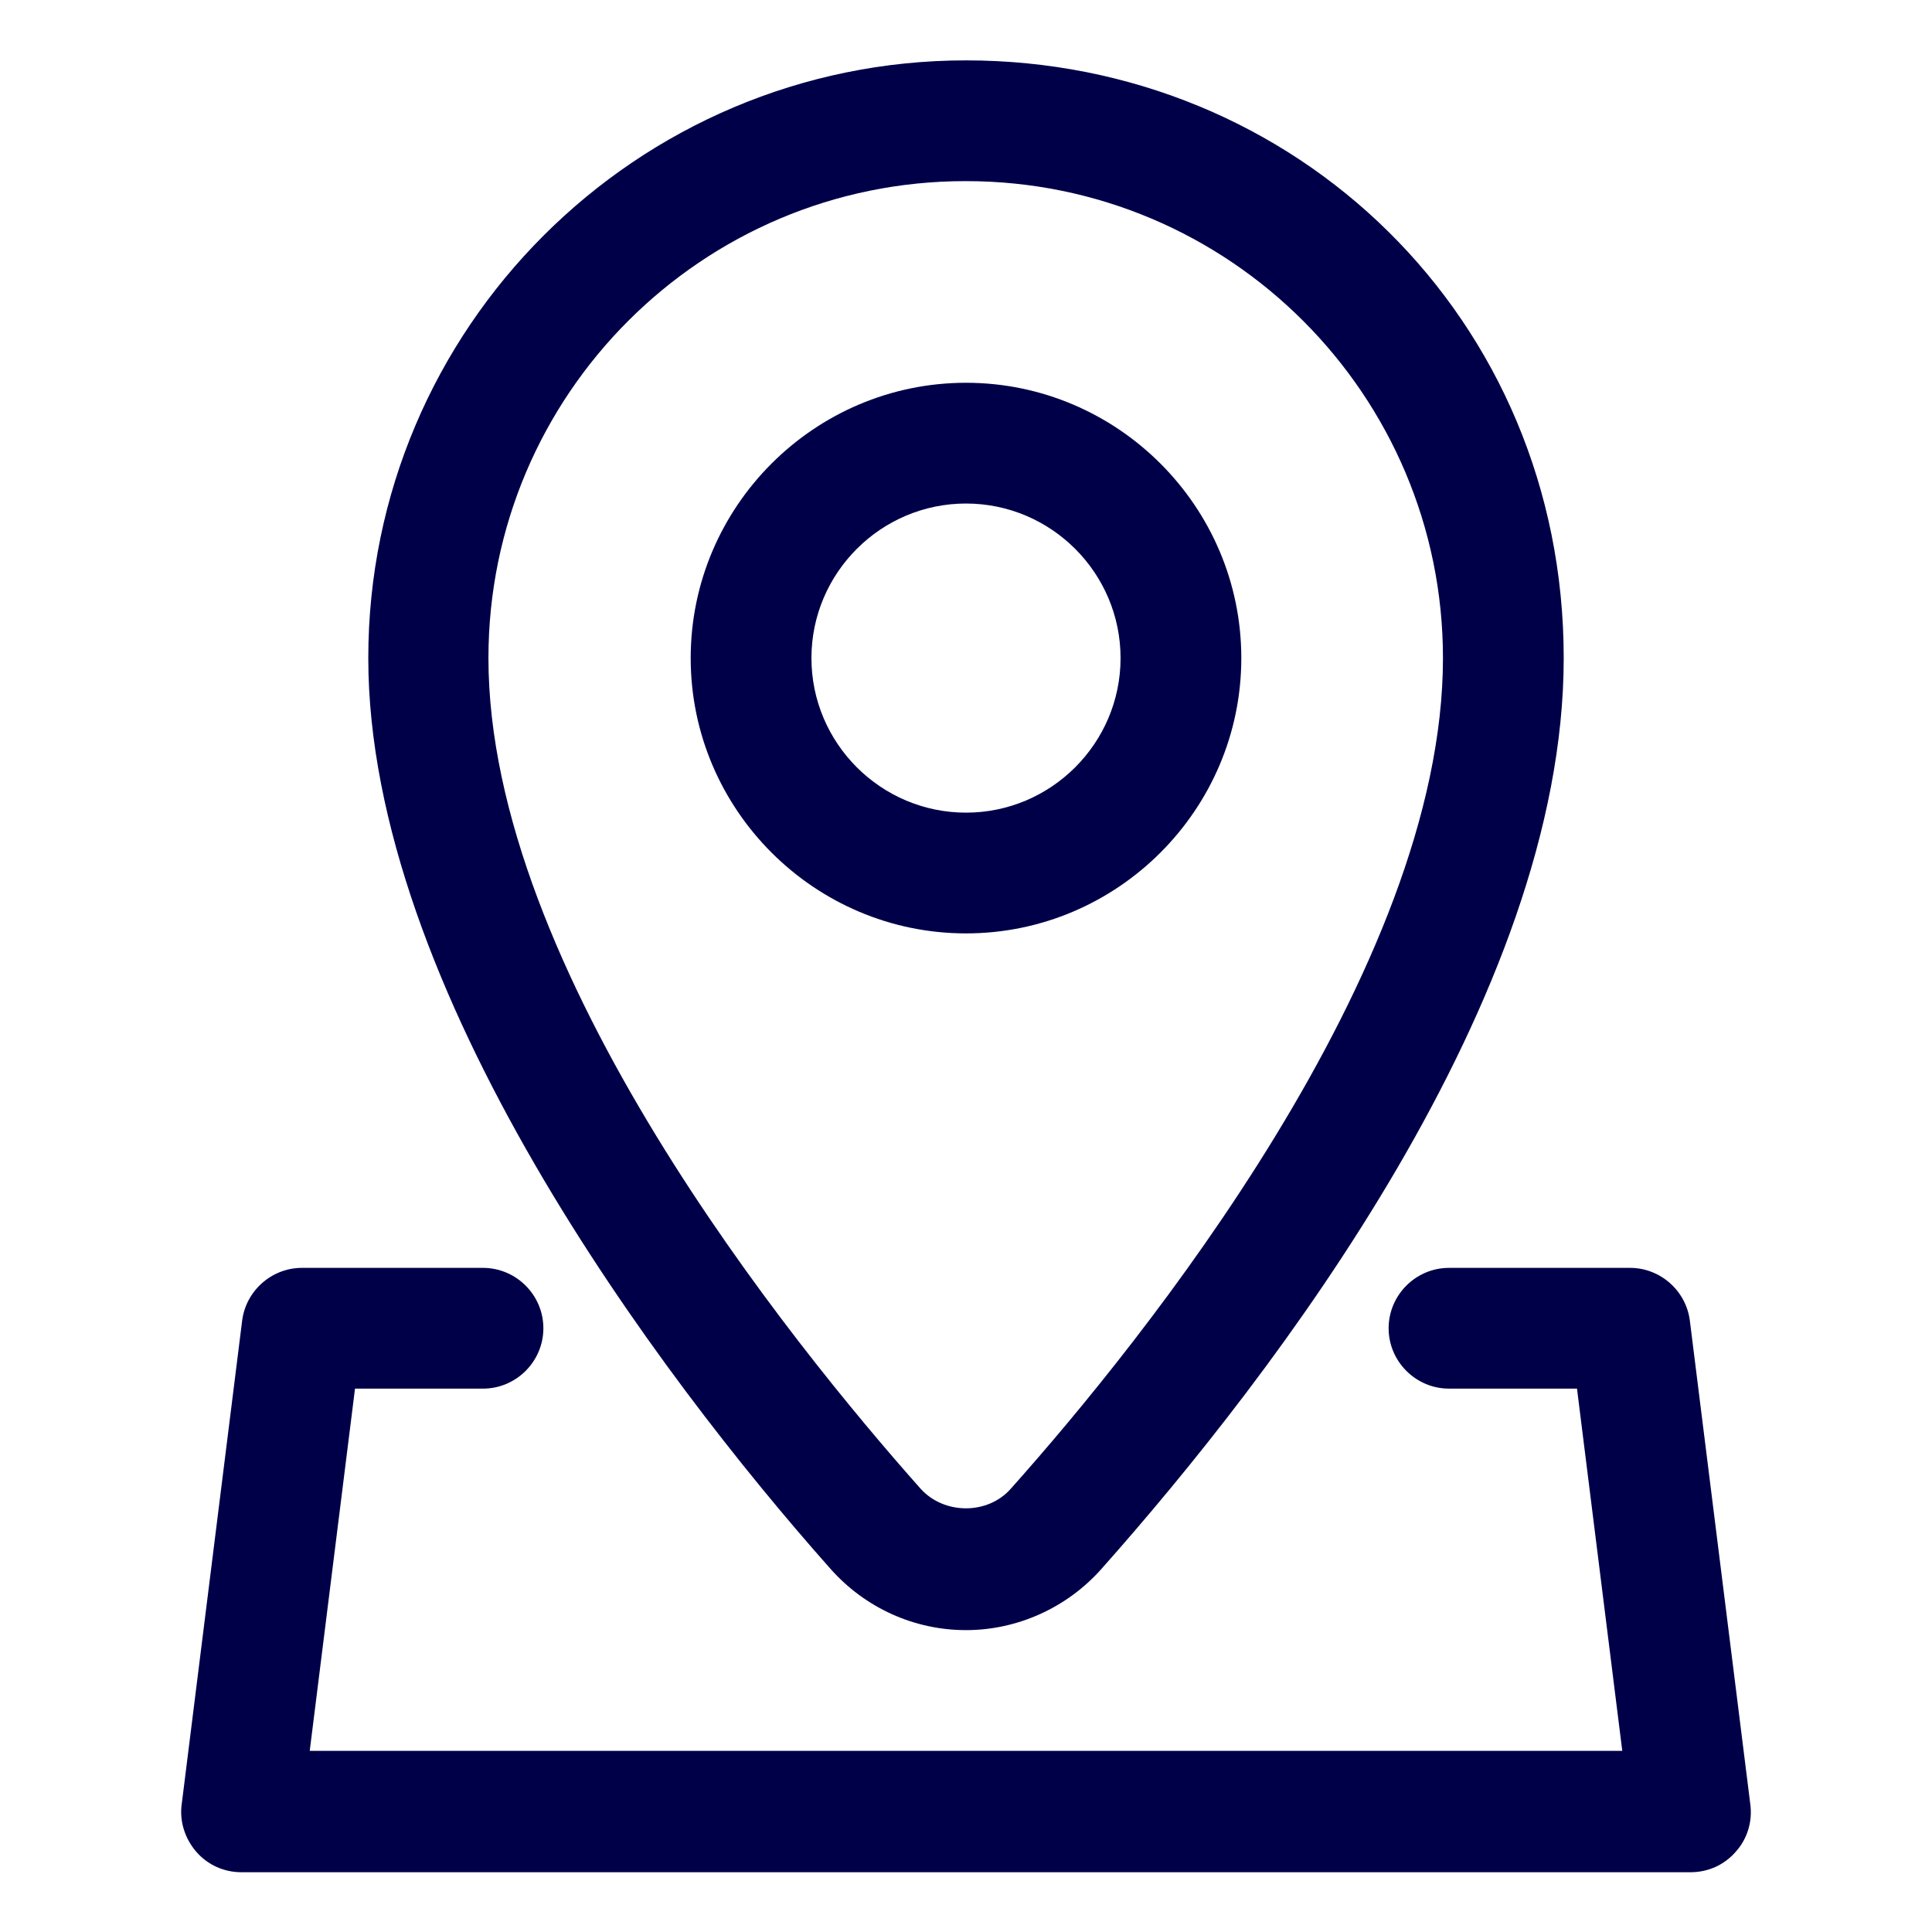
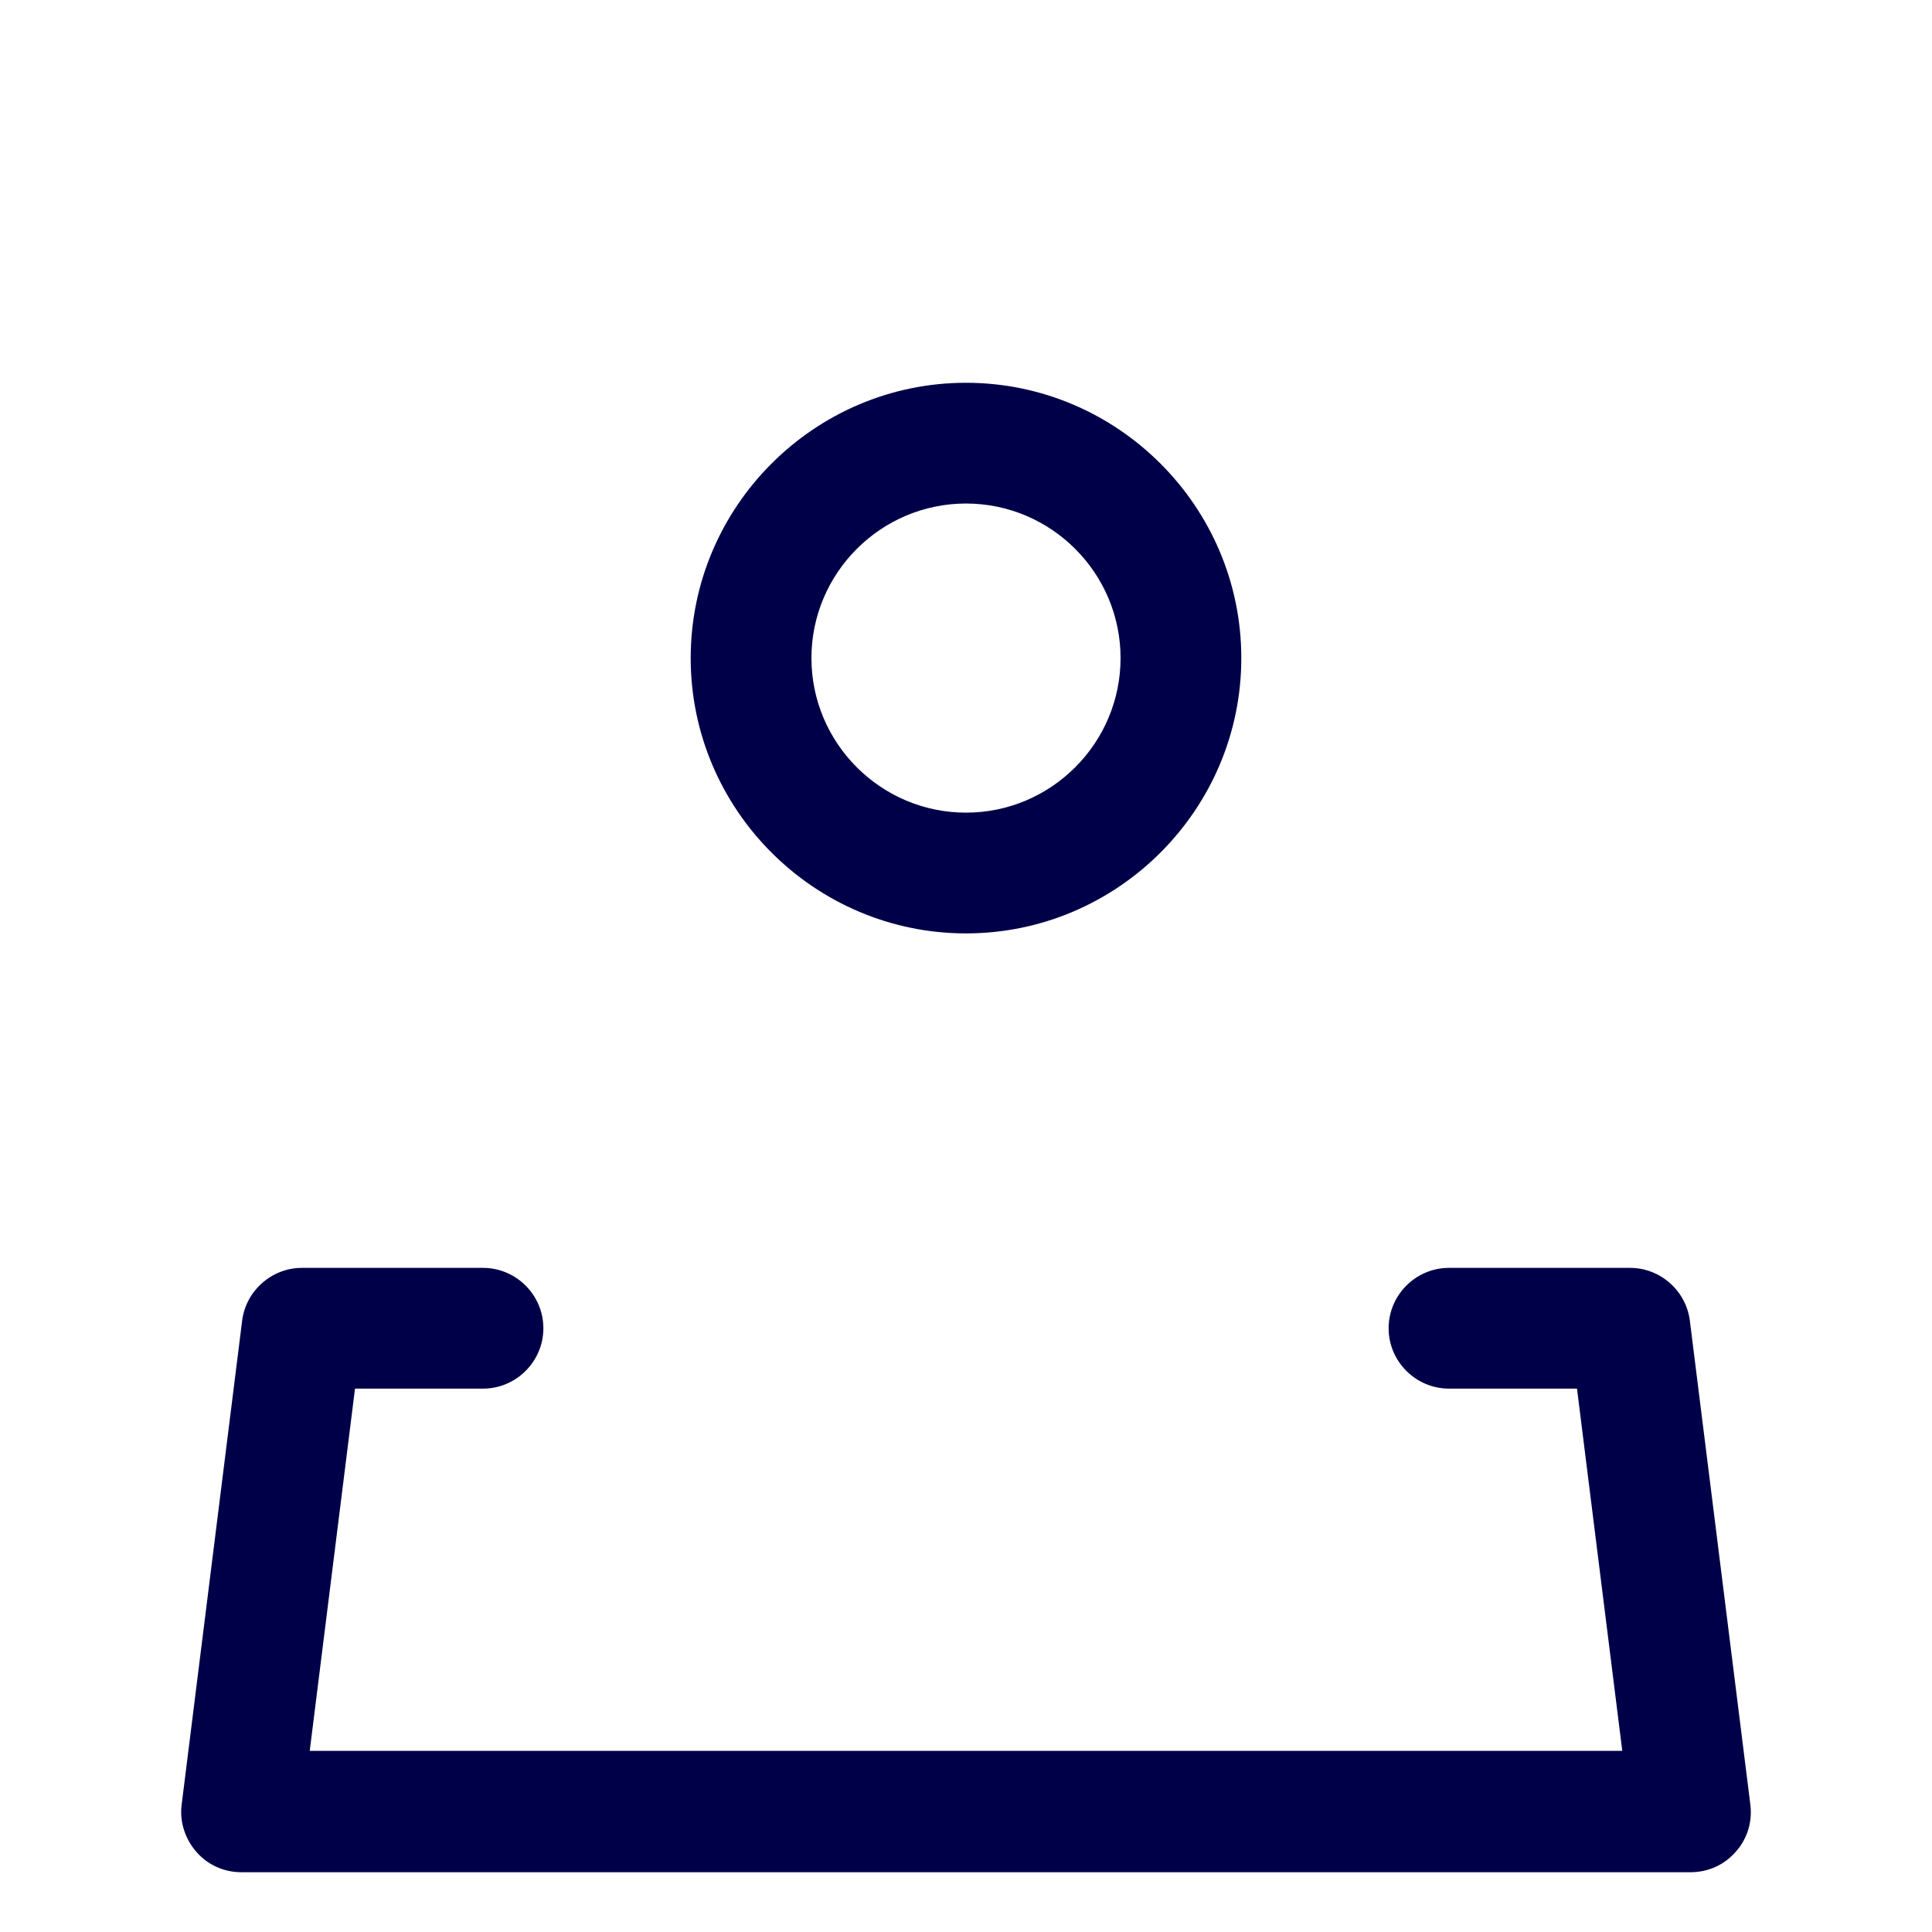
<svg xmlns="http://www.w3.org/2000/svg" id="Layer_2" data-name="Layer 2" viewBox="0 0 32 32">
  <defs>
    <style>
      .cls-1 {
        fill: #000049;
      }
    </style>
  </defs>
-   <path class="cls-1" d="M16,27c.85,0,1.67-.37,2.24-1.01,2.86-3.22,7.66-9.46,7.66-15.09S21.46,1,16,1,6.1,5.44,6.1,10.9s4.8,11.87,7.66,15.09c.57.64,1.38,1.01,2.24,1.01ZM16,3c4.36,0,7.9,3.54,7.9,7.9,0,5.16-5,11.34-7.16,13.76-.38.43-1.1.43-1.49,0-2.15-2.42-7.16-8.61-7.16-13.76,0-4.36,3.54-7.9,7.9-7.9Z" />
  <path class="cls-1" d="M20.56,10.9c0-2.51-2.05-4.56-4.56-4.56s-4.56,2.05-4.56,4.56,2.05,4.56,4.56,4.56,4.56-2.05,4.56-4.56ZM13.44,10.9c0-1.41,1.15-2.56,2.56-2.56s2.56,1.15,2.56,2.56-1.15,2.56-2.56,2.56-2.56-1.15-2.56-2.56Z" />
  <path class="cls-1" d="M27.99,21.88c-.06-.5-.49-.88-.99-.88h-3c-.55,0-1,.45-1,1s.45,1,1,1h2.12l.75,6H5.13l.75-6h2.12c.55,0,1-.45,1-1s-.45-1-1-1h-3c-.5,0-.93.38-.99.88l-1,8c-.04.28.05.57.24.79.19.22.46.34.75.34h24c.29,0,.56-.12.75-.34.19-.21.28-.5.24-.79l-1-8Z" />
</svg>